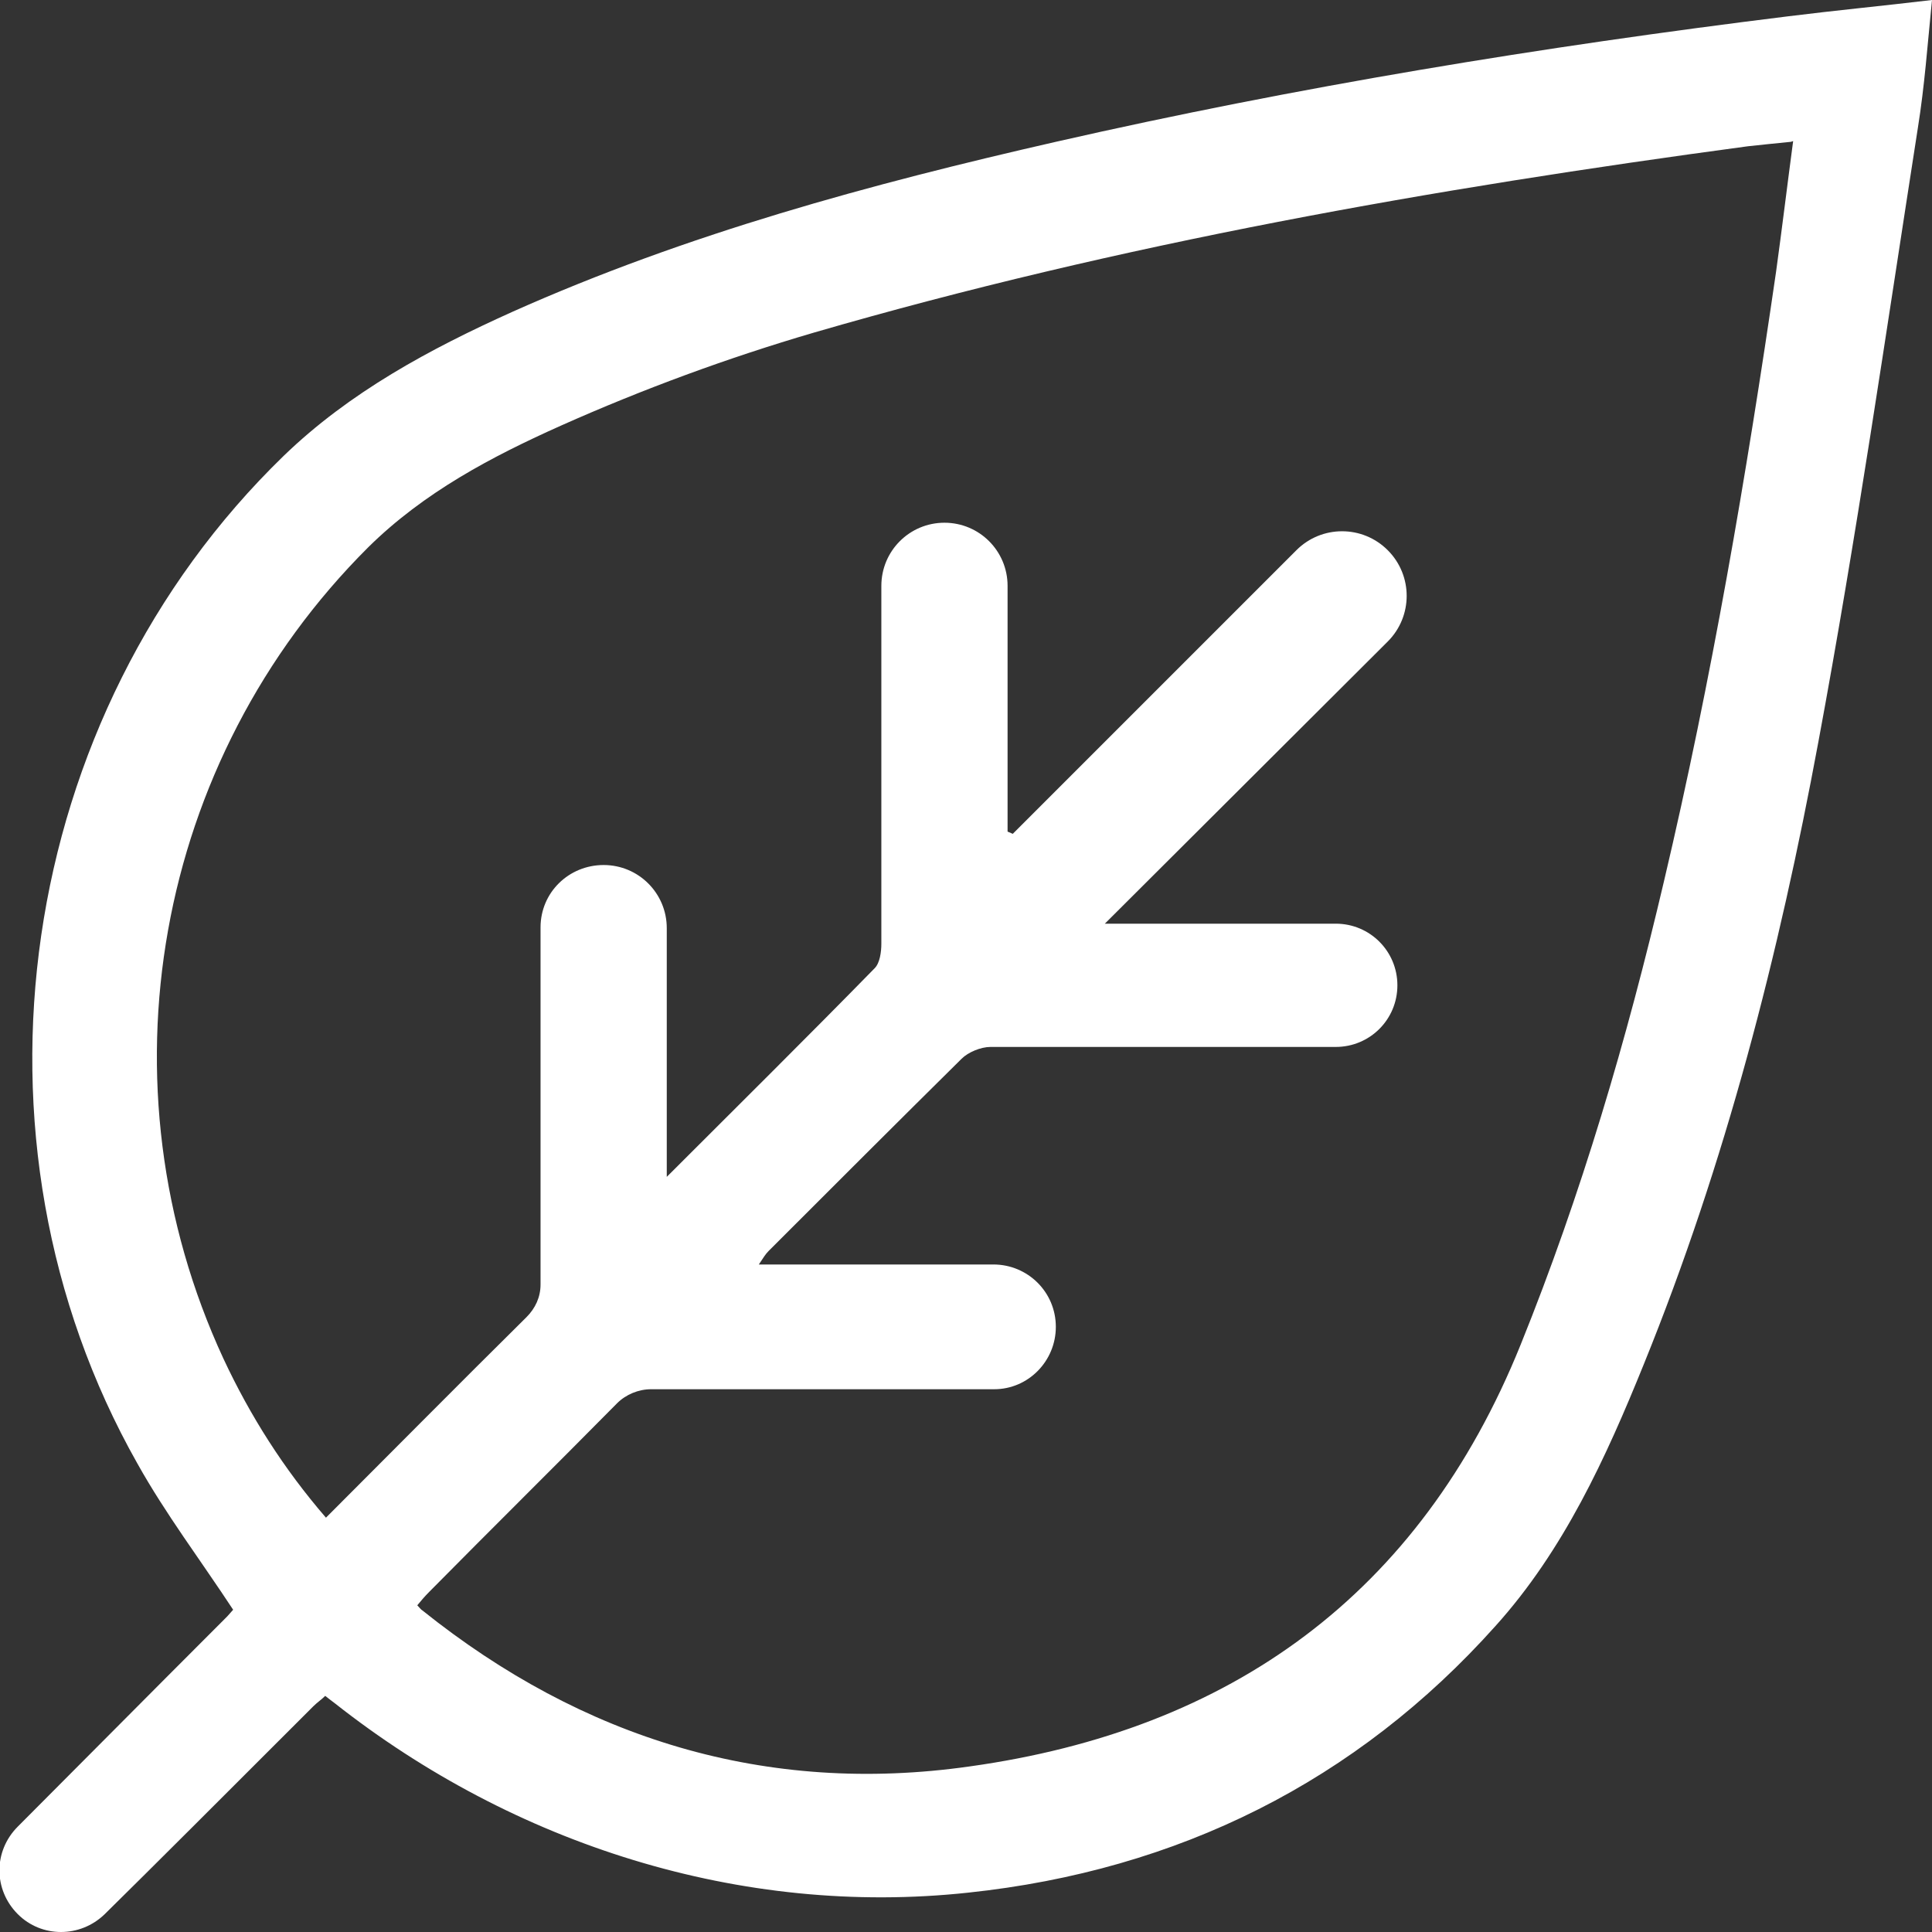
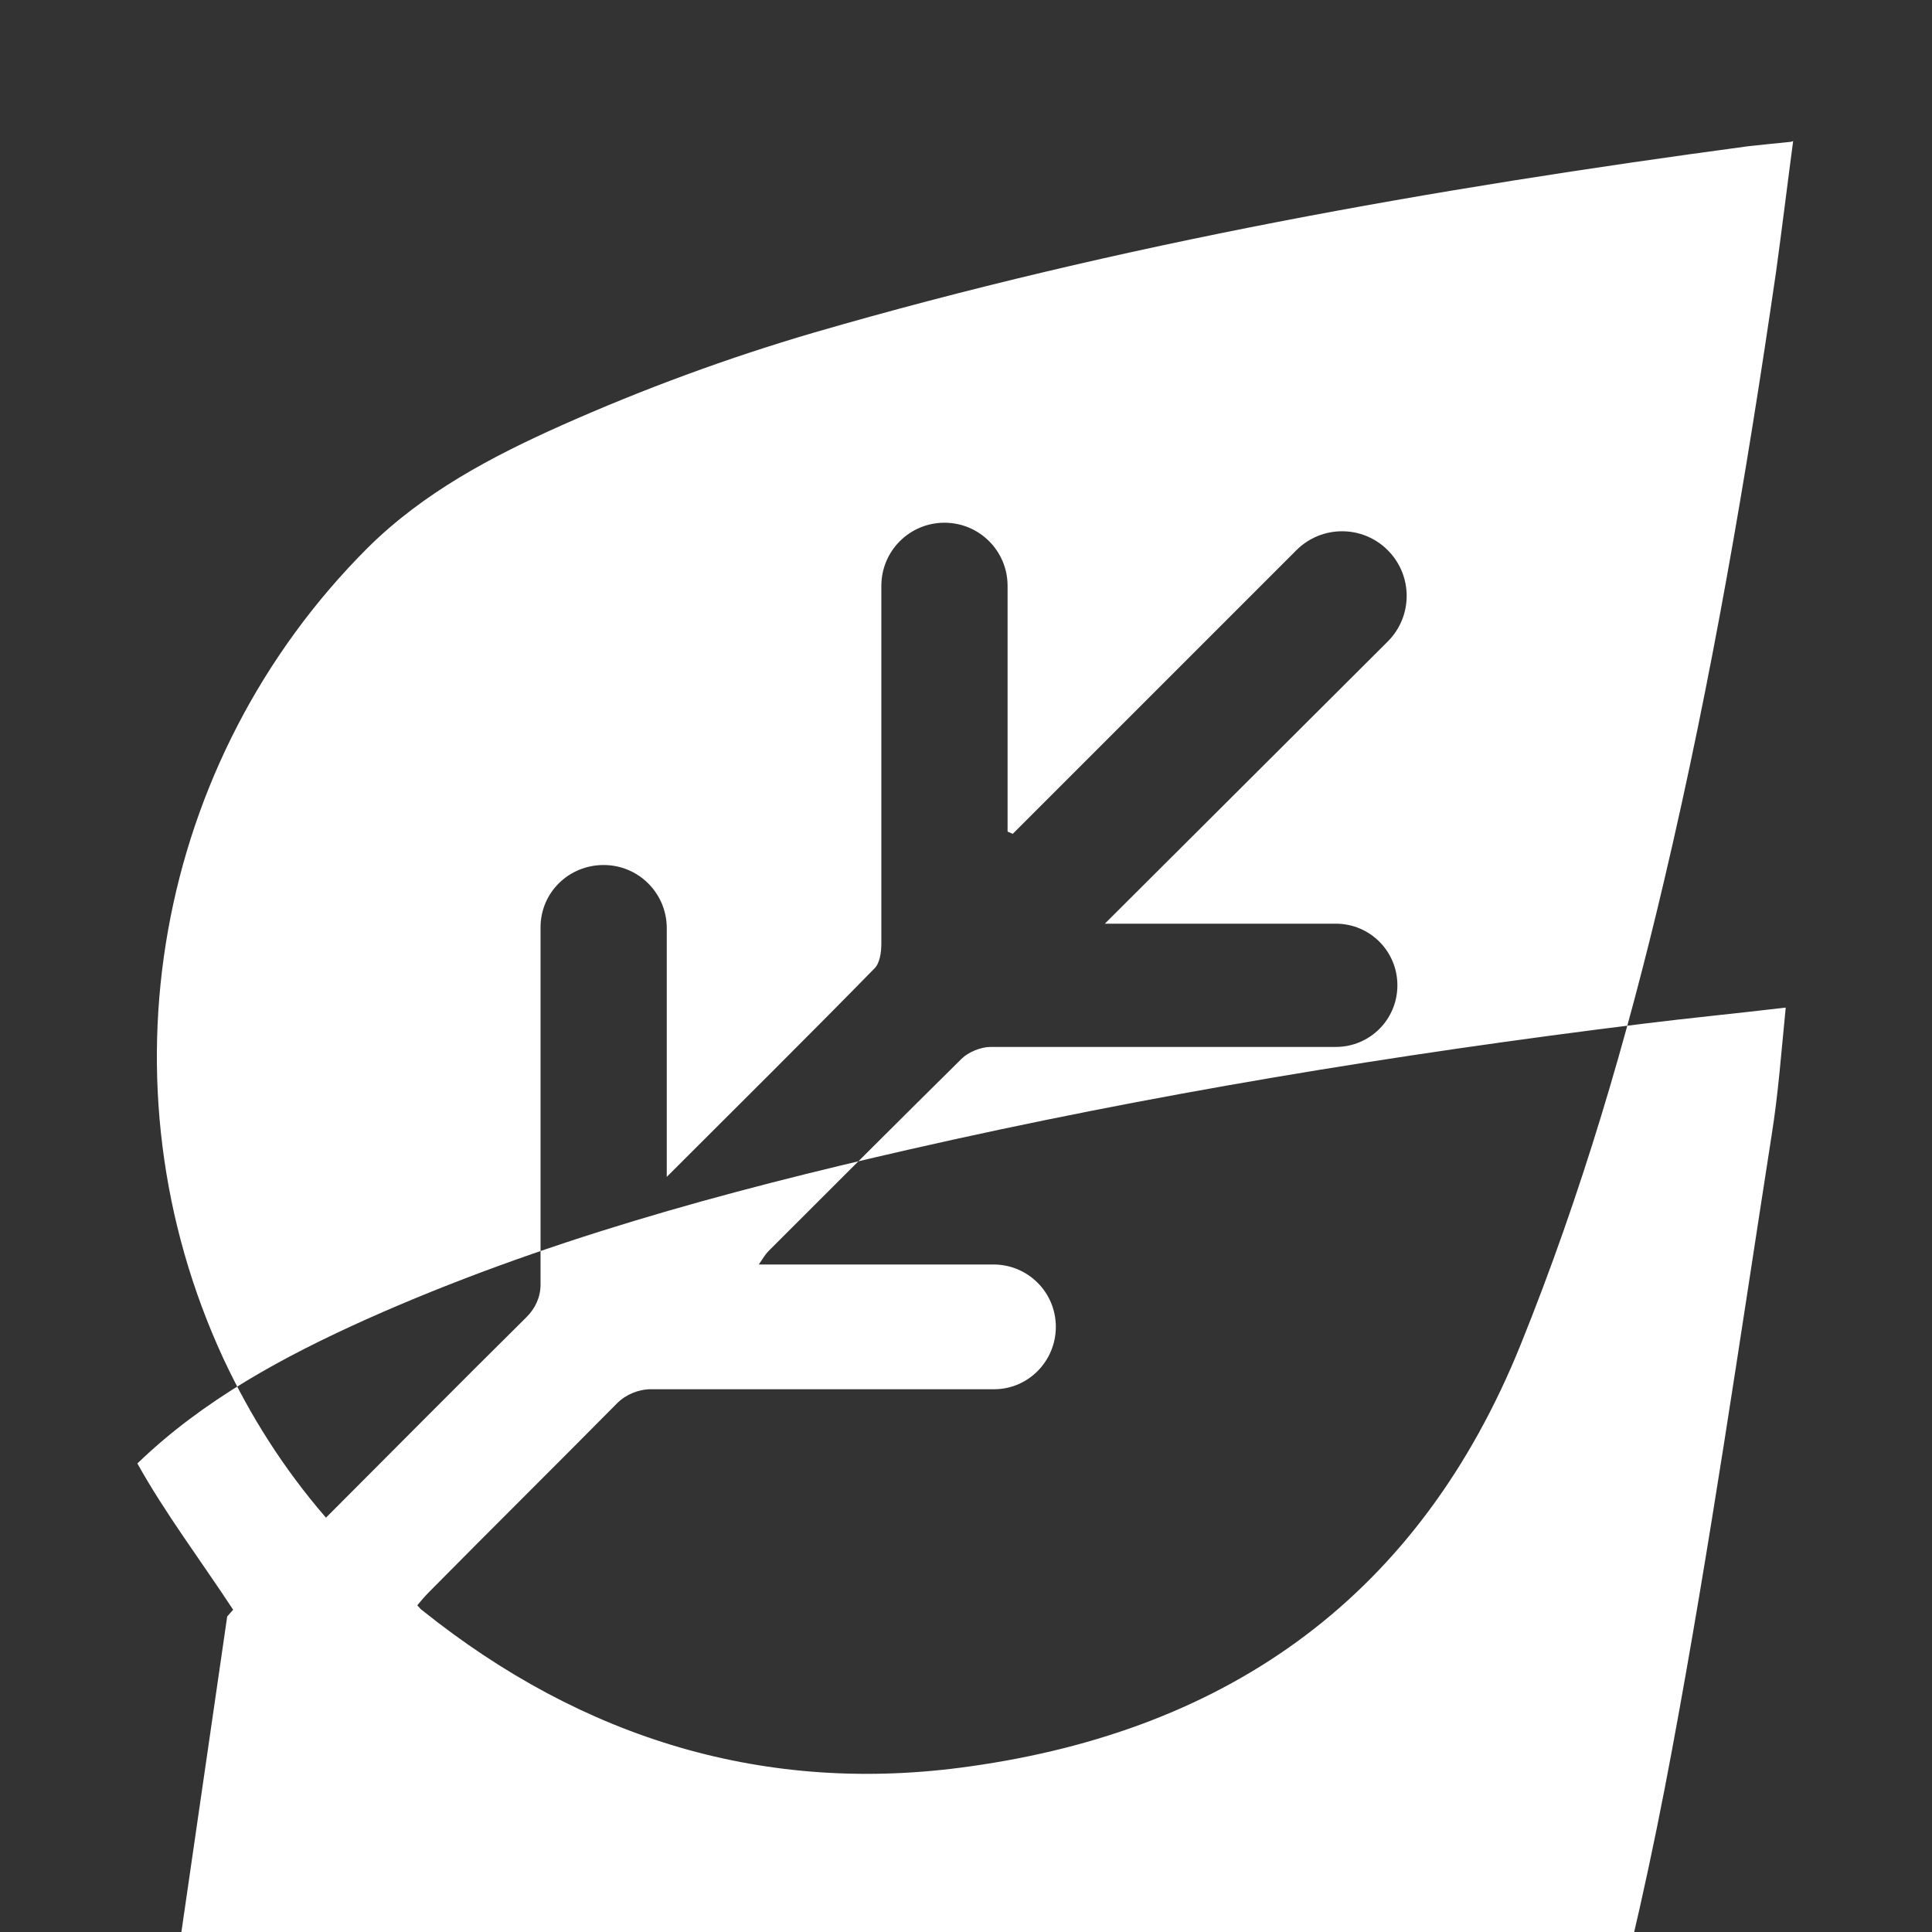
<svg xmlns="http://www.w3.org/2000/svg" id="Layer_2" data-name="Layer 2" viewBox="0 0 26.02 26.02">
  <rect x="0" y="0" width="26.02" height="26.02" fill="#333333" stroke="none" />
  <defs>
    <style>      .cls-1 {        fill: #fff;        stroke-width: 0px;      }    </style>
  </defs>
  <g id="Layer_1-2" data-name="Layer 1">
-     <path class="cls-1" d="M3.06,21.77s.07-.08.08-.09c-.44-.67-.91-1.29-1.29-1.97C-.62,15.34.21,9.64,3.82,6.14c.89-.86,1.97-1.44,3.08-1.94,2.35-1.05,4.82-1.72,7.32-2.29,3.25-.74,6.54-1.28,9.86-1.69.64-.08,1.27-.14,1.94-.22-.06.6-.1,1.16-.19,1.72-.43,2.76-.83,5.53-1.34,8.27-.53,2.86-1.25,5.67-2.35,8.38-.51,1.26-1.08,2.51-2,3.53-1.87,2.09-4.27,3.29-7.1,3.59-3.06.33-6.12-.65-8.53-2.55-.04-.03-.08-.06-.13-.1-.05.05-.11.09-.16.14-1.15,1.15-2.19,2.19-2.81,2.8-.33.32-.85.32-1.17,0h0c-.33-.33-.33-.85,0-1.18.62-.62,1.66-1.67,2.82-2.83ZM24.12,1.91c-.21.02-.39.04-.58.06-4.24.57-8.45,1.31-12.58,2.51-1.16.34-2.3.76-3.4,1.25-.94.42-1.85.9-2.6,1.64-2.88,2.87-3.66,7.24-1.95,10.93.36.77.81,1.48,1.38,2.14.91-.91,1.8-1.81,2.7-2.7.12-.12.19-.27.19-.44,0-1.32,0-3.58,0-4.81,0-.47.38-.84.85-.84h0c.47,0,.85.38.85.85v3.35c.96-.96,1.89-1.88,2.8-2.81.07-.07.09-.22.09-.33,0-1.28,0-3.58,0-4.82,0-.47.38-.85.85-.85h0c.47,0,.85.38.85.85v3.31l.07.03,3.82-3.82c.34-.34.89-.34,1.23,0h0c.34.34.34.89,0,1.23l-3.81,3.8h3.11c.46,0,.83.37.83.83h0c0,.46-.37.83-.83.83-1.21,0-3.43,0-4.65,0-.13,0-.3.07-.39.16-.87.86-1.73,1.72-2.6,2.59-.04.04-.07.09-.13.18h3.16c.46,0,.84.37.84.84h0c0,.46-.37.84-.83.84-1.2,0-3.41,0-4.62,0-.17,0-.34.07-.46.19-.84.85-1.69,1.69-2.53,2.54-.06.06-.11.12-.16.18.03.03.05.06.07.07,2.16,1.73,4.63,2.49,7.37,2.1,3.51-.49,6.06-2.31,7.42-5.68.82-2.03,1.43-4.11,1.93-6.24.64-2.71,1.11-5.46,1.51-8.21.08-.58.15-1.16.23-1.76Z" />
+     <path class="cls-1" d="M3.06,21.77s.07-.08.08-.09c-.44-.67-.91-1.29-1.29-1.97c.89-.86,1.97-1.44,3.08-1.94,2.35-1.05,4.82-1.72,7.32-2.29,3.25-.74,6.54-1.28,9.86-1.69.64-.08,1.27-.14,1.94-.22-.06.6-.1,1.16-.19,1.72-.43,2.76-.83,5.53-1.34,8.27-.53,2.86-1.25,5.67-2.35,8.38-.51,1.26-1.08,2.51-2,3.53-1.87,2.09-4.27,3.29-7.1,3.59-3.06.33-6.12-.65-8.53-2.55-.04-.03-.08-.06-.13-.1-.05.05-.11.09-.16.14-1.15,1.15-2.19,2.19-2.81,2.8-.33.32-.85.32-1.17,0h0c-.33-.33-.33-.85,0-1.18.62-.62,1.66-1.67,2.82-2.83ZM24.12,1.91c-.21.02-.39.04-.58.06-4.24.57-8.45,1.31-12.58,2.51-1.16.34-2.3.76-3.4,1.25-.94.42-1.85.9-2.6,1.64-2.88,2.87-3.66,7.24-1.95,10.93.36.77.81,1.48,1.38,2.14.91-.91,1.8-1.81,2.7-2.7.12-.12.19-.27.19-.44,0-1.32,0-3.58,0-4.81,0-.47.38-.84.85-.84h0c.47,0,.85.38.85.85v3.35c.96-.96,1.89-1.88,2.8-2.81.07-.07.09-.22.09-.33,0-1.28,0-3.58,0-4.82,0-.47.38-.85.85-.85h0c.47,0,.85.38.85.85v3.31l.07.03,3.82-3.82c.34-.34.89-.34,1.23,0h0c.34.34.34.89,0,1.23l-3.81,3.8h3.11c.46,0,.83.37.83.83h0c0,.46-.37.83-.83.83-1.21,0-3.43,0-4.65,0-.13,0-.3.07-.39.16-.87.86-1.73,1.72-2.6,2.59-.04.04-.07.09-.13.18h3.16c.46,0,.84.37.84.84h0c0,.46-.37.84-.83.84-1.2,0-3.41,0-4.62,0-.17,0-.34.07-.46.19-.84.85-1.69,1.69-2.53,2.54-.06.06-.11.12-.16.18.03.03.05.06.07.07,2.16,1.73,4.63,2.49,7.37,2.1,3.51-.49,6.06-2.31,7.42-5.68.82-2.03,1.43-4.11,1.93-6.24.64-2.71,1.11-5.46,1.51-8.21.08-.58.15-1.16.23-1.76Z" />
  </g>
</svg>